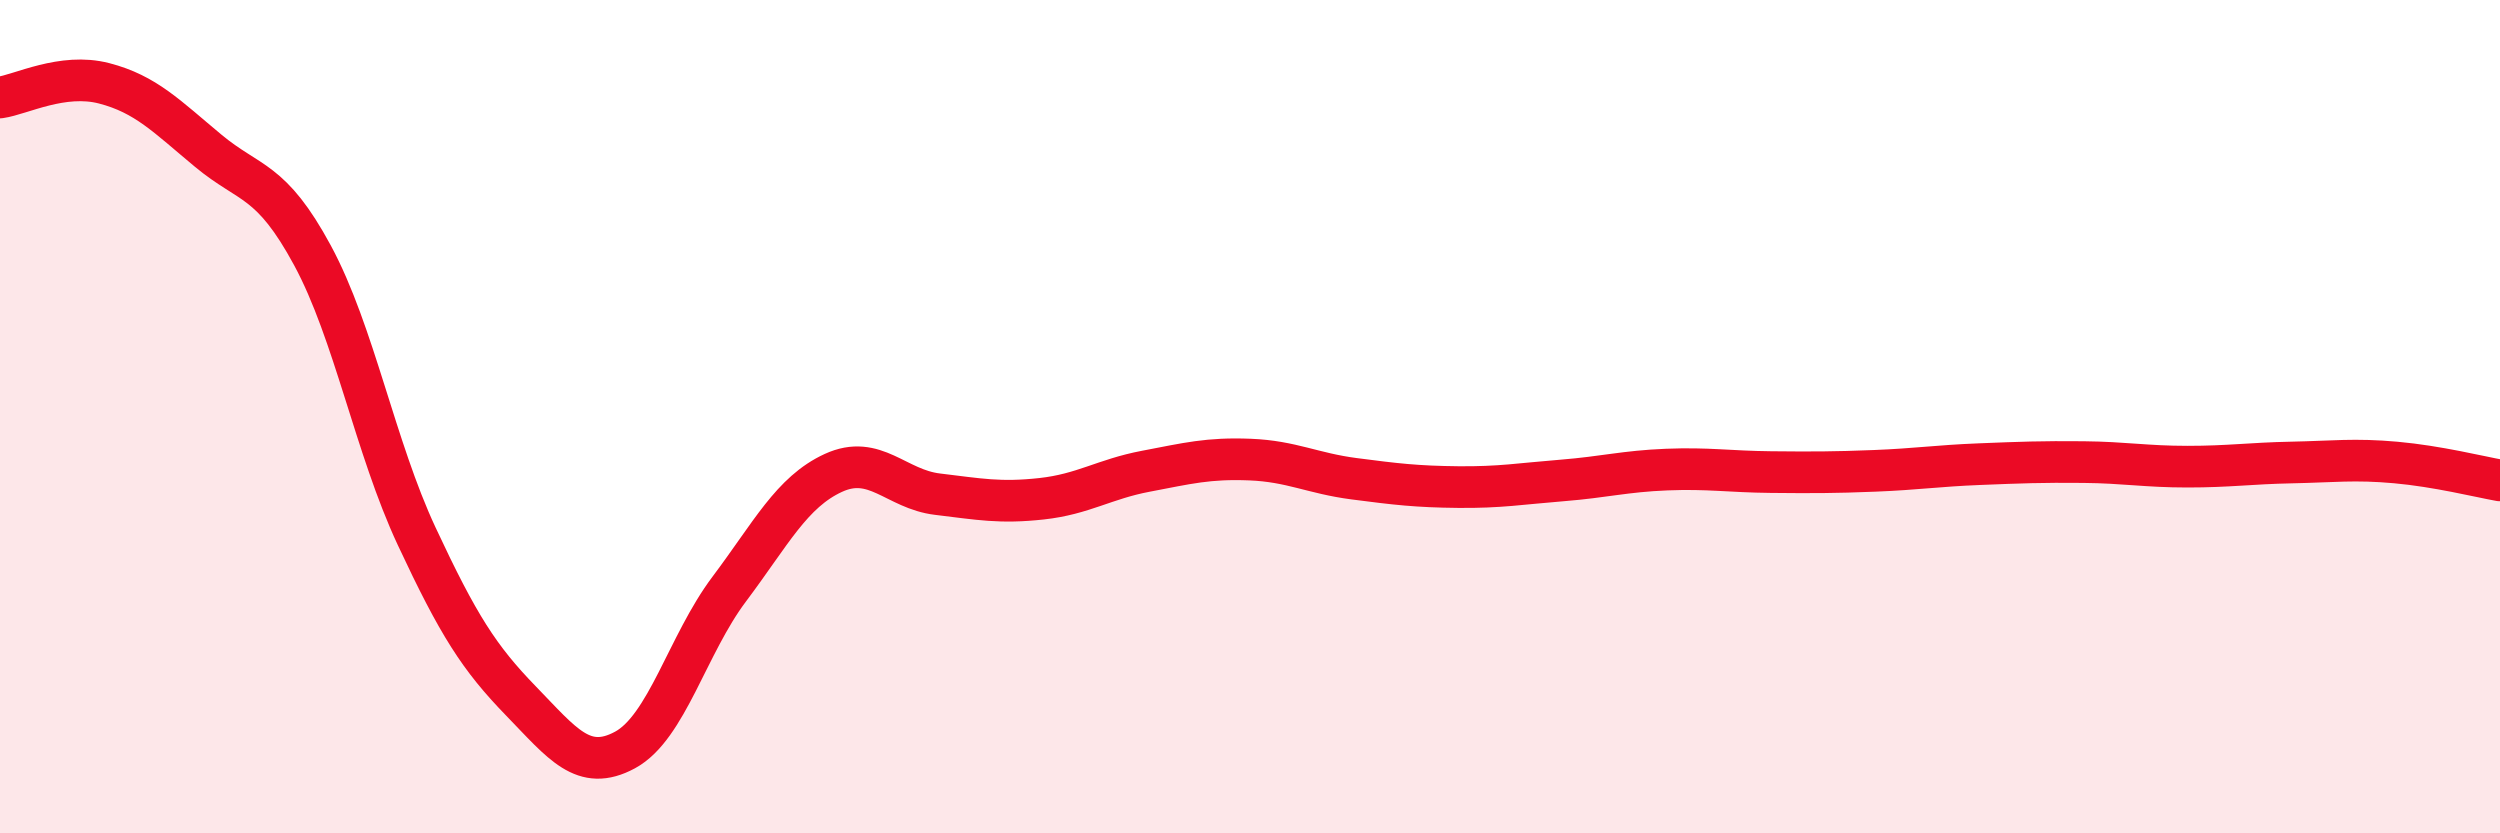
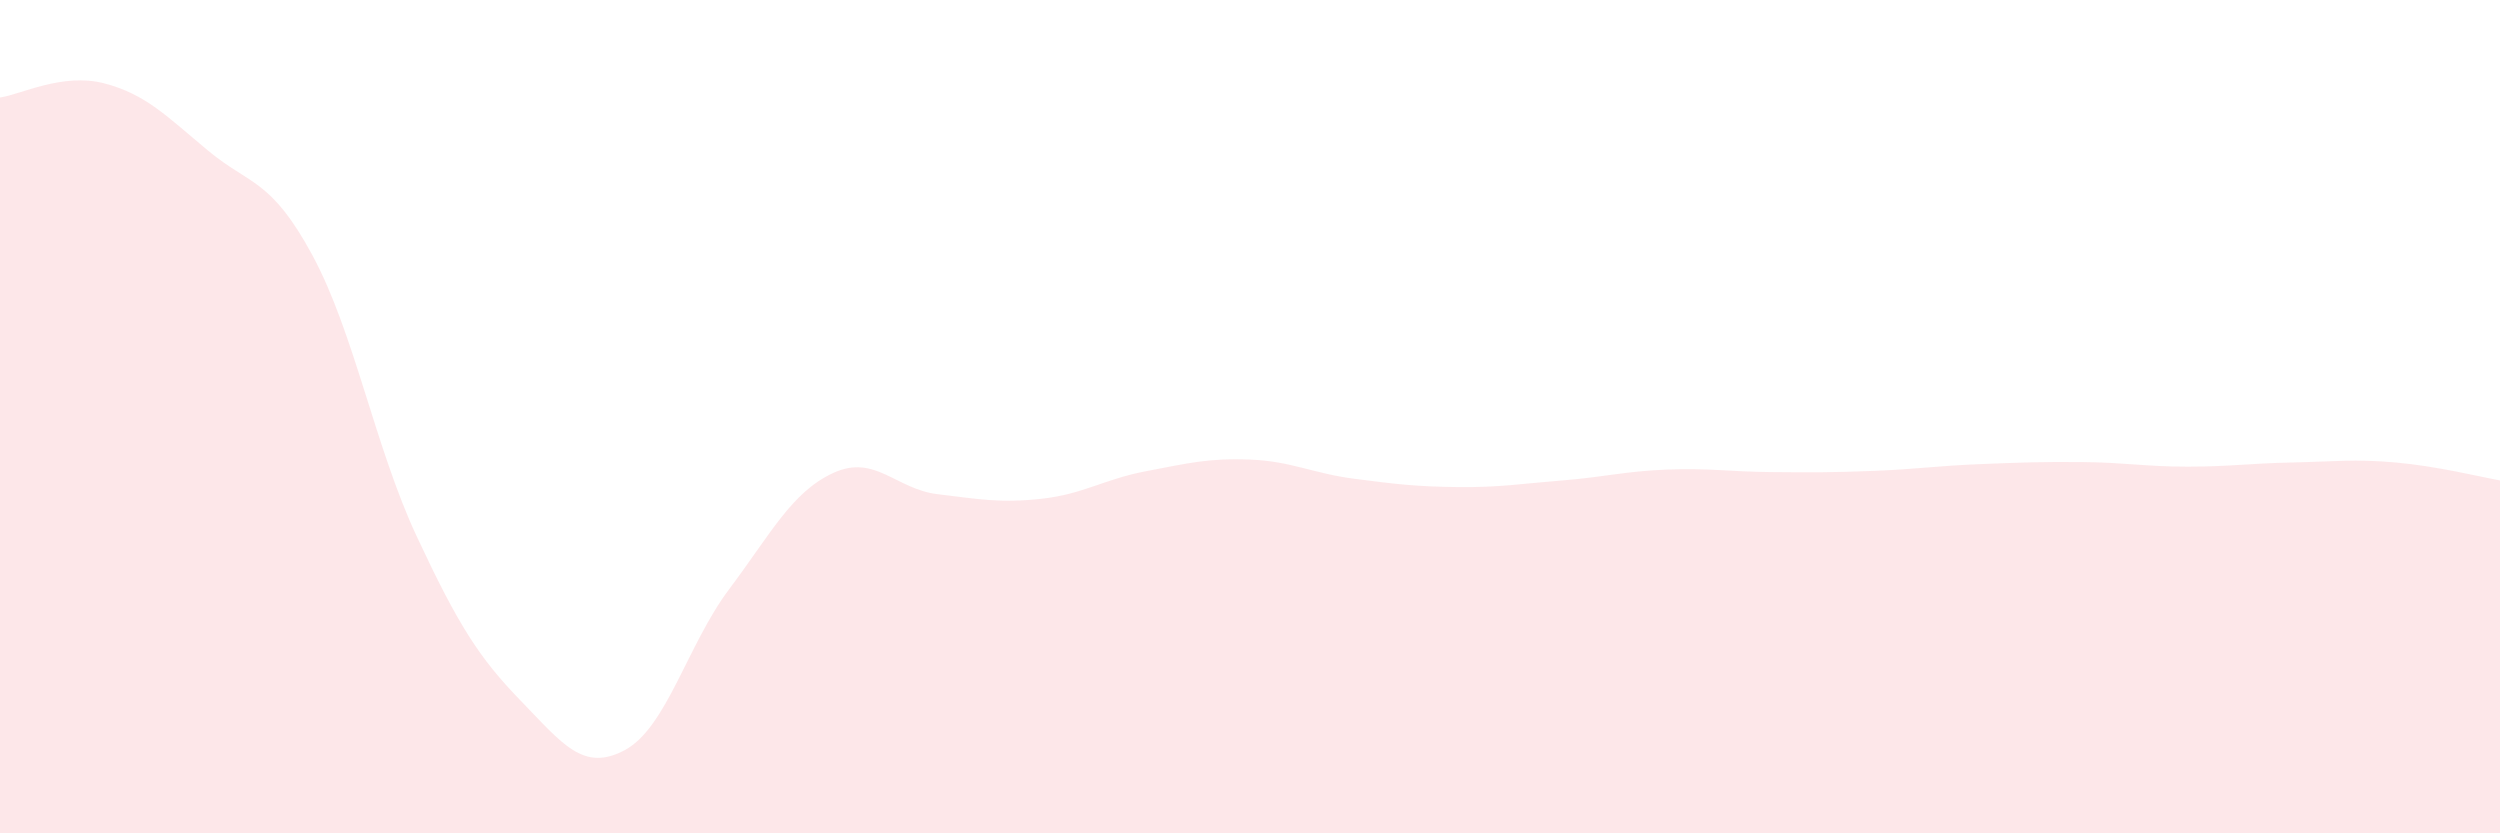
<svg xmlns="http://www.w3.org/2000/svg" width="60" height="20" viewBox="0 0 60 20">
  <path d="M 0,2.34 C 0.5,2.27 1.5,1.74 2.5,2 C 3.5,2.26 4,2.79 5,3.62 C 6,4.45 6.5,4.28 7.5,6.13 C 8.5,7.98 9,10.73 10,12.87 C 11,15.01 11.5,15.79 12.5,16.82 C 13.5,17.85 14,18.54 15,18 C 16,17.46 16.5,15.47 17.5,14.14 C 18.5,12.81 19,11.81 20,11.35 C 21,10.89 21.5,11.74 22.5,11.86 C 23.5,11.98 24,12.08 25,11.97 C 26,11.86 26.5,11.5 27.5,11.31 C 28.5,11.12 29,10.99 30,11.03 C 31,11.07 31.5,11.36 32.5,11.49 C 33.5,11.62 34,11.68 35,11.69 C 36,11.7 36.5,11.61 37.5,11.53 C 38.5,11.45 39,11.31 40,11.27 C 41,11.23 41.5,11.32 42.5,11.33 C 43.5,11.34 44,11.34 45,11.3 C 46,11.26 46.5,11.18 47.5,11.14 C 48.5,11.1 49,11.08 50,11.09 C 51,11.1 51.5,11.2 52.5,11.2 C 53.5,11.2 54,11.12 55,11.1 C 56,11.08 56.5,11.01 57.5,11.1 C 58.5,11.19 59.5,11.44 60,11.53L60 20L0 20Z" fill="#EB0A25" opacity="0.1" stroke-linecap="round" stroke-linejoin="round" />
-   <path d="M 0,2.34 C 0.5,2.27 1.5,1.74 2.5,2 C 3.5,2.26 4,2.79 5,3.62 C 6,4.45 6.5,4.28 7.5,6.13 C 8.5,7.98 9,10.73 10,12.87 C 11,15.01 11.5,15.79 12.5,16.82 C 13.5,17.85 14,18.54 15,18 C 16,17.46 16.5,15.47 17.5,14.14 C 18.5,12.81 19,11.81 20,11.35 C 21,10.89 21.5,11.74 22.5,11.86 C 23.5,11.98 24,12.08 25,11.97 C 26,11.86 26.5,11.5 27.5,11.31 C 28.5,11.12 29,10.99 30,11.03 C 31,11.07 31.5,11.36 32.5,11.49 C 33.5,11.62 34,11.68 35,11.69 C 36,11.7 36.5,11.61 37.5,11.53 C 38.5,11.45 39,11.31 40,11.27 C 41,11.23 41.5,11.32 42.5,11.33 C 43.5,11.34 44,11.34 45,11.3 C 46,11.26 46.5,11.18 47.5,11.14 C 48.5,11.1 49,11.08 50,11.09 C 51,11.1 51.5,11.2 52.5,11.2 C 53.5,11.2 54,11.12 55,11.1 C 56,11.08 56.5,11.01 57.5,11.1 C 58.5,11.19 59.5,11.44 60,11.53" stroke="#EB0A25" stroke-width="1" fill="none" stroke-linecap="round" stroke-linejoin="round" />
</svg>